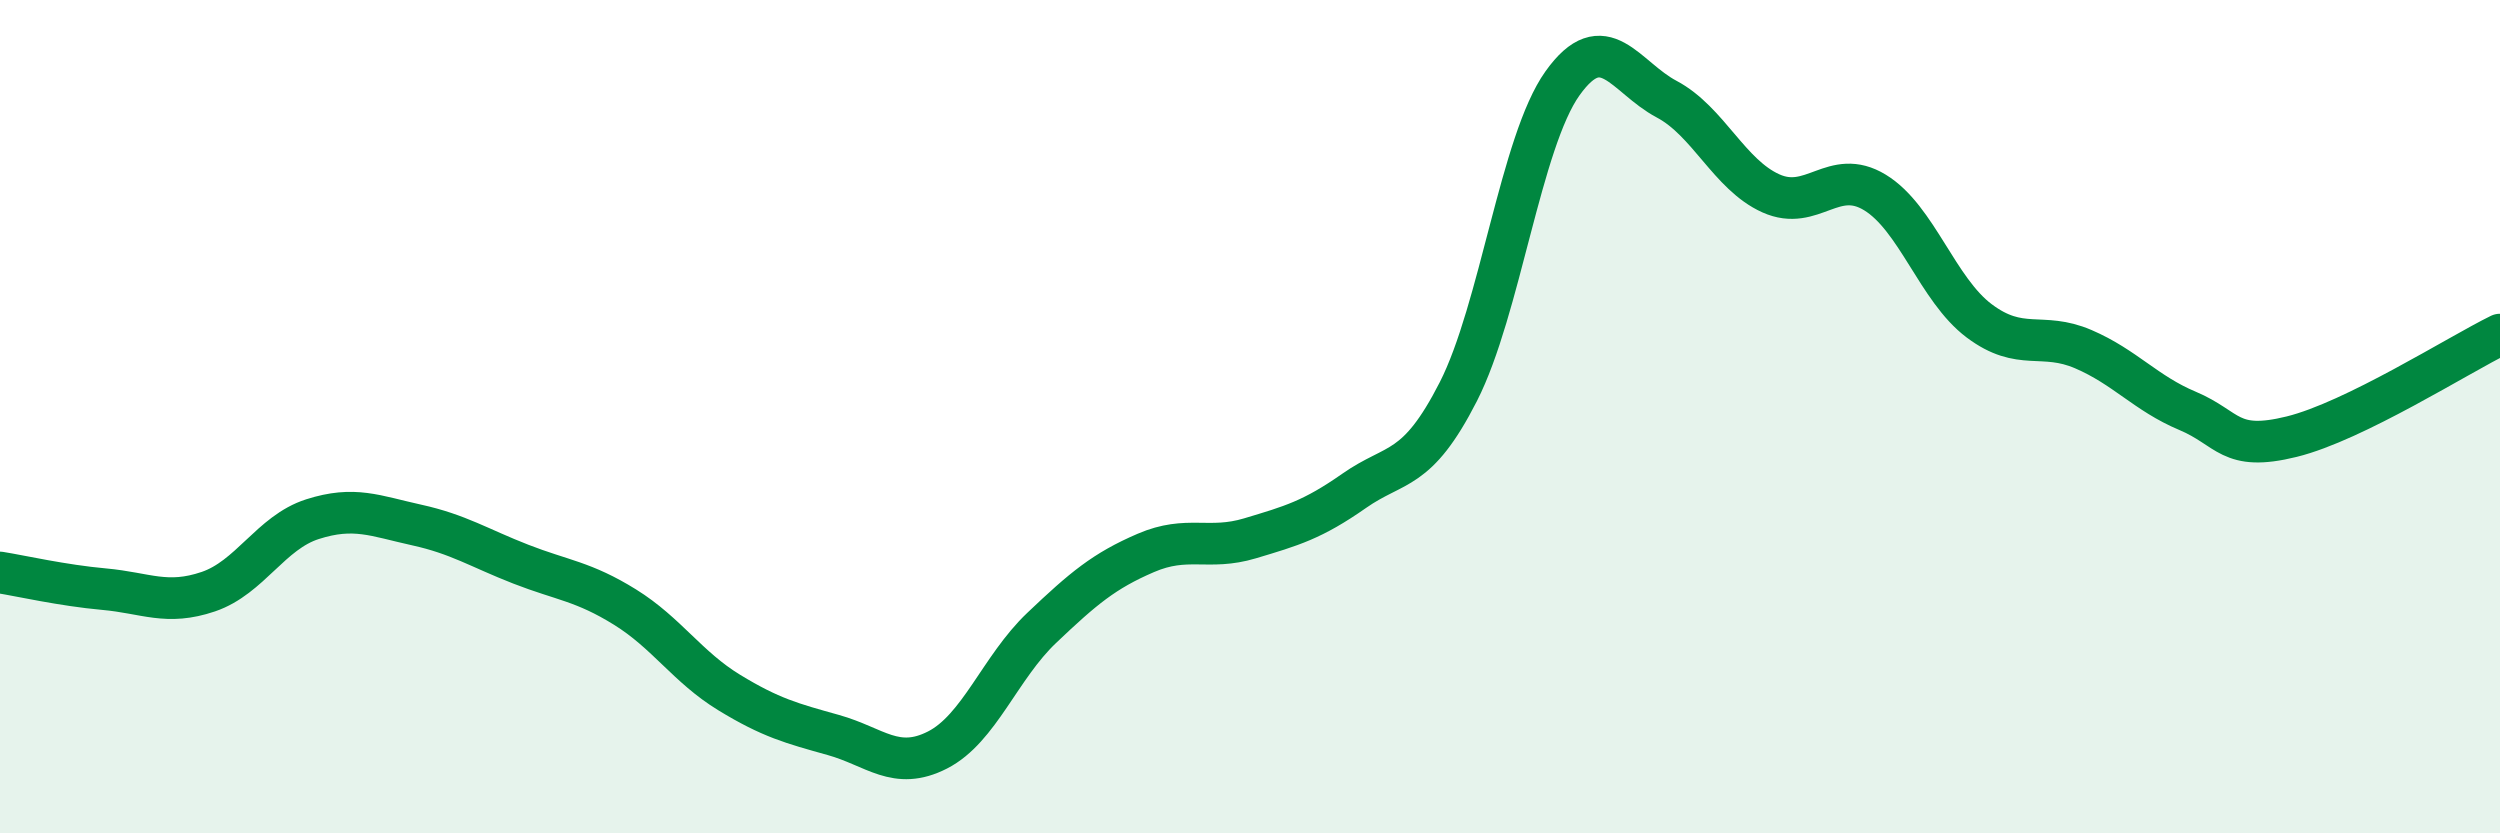
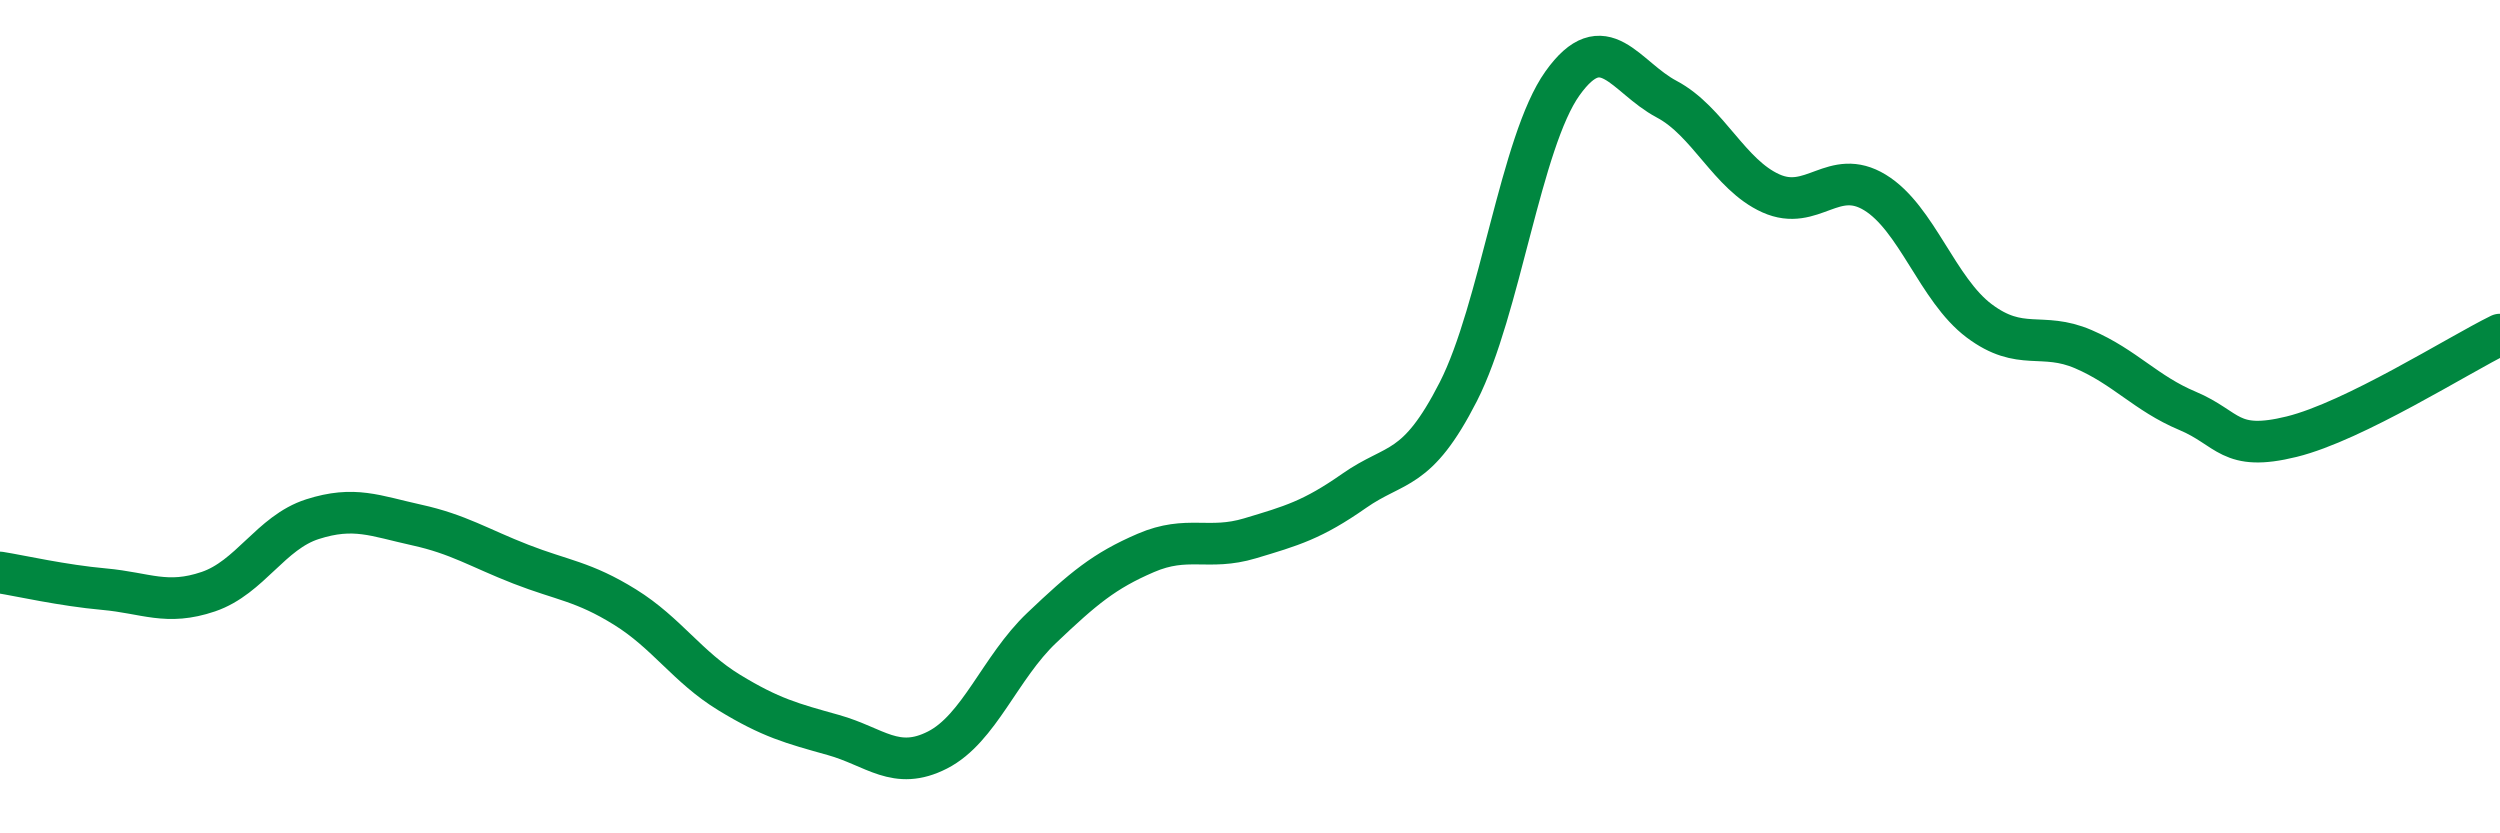
<svg xmlns="http://www.w3.org/2000/svg" width="60" height="20" viewBox="0 0 60 20">
-   <path d="M 0,13.74 C 0.5,13.82 1.5,14.05 2.5,14.14 C 3.5,14.23 4,14.54 5,14.2 C 6,13.86 6.5,12.78 7.5,12.46 C 8.5,12.14 9,12.38 10,12.6 C 11,12.82 11.5,13.15 12.5,13.54 C 13.5,13.93 14,13.95 15,14.57 C 16,15.19 16.5,16.01 17.5,16.62 C 18.5,17.23 19,17.36 20,17.64 C 21,17.92 21.5,18.51 22.5,18 C 23.5,17.49 24,16.02 25,15.07 C 26,14.12 26.5,13.7 27.5,13.27 C 28.5,12.84 29,13.22 30,12.92 C 31,12.62 31.5,12.48 32.5,11.78 C 33.5,11.08 34,11.36 35,9.4 C 36,7.44 36.5,3.4 37.5,2 C 38.5,0.6 39,1.85 40,2.38 C 41,2.91 41.5,4.19 42.5,4.64 C 43.5,5.09 44,4.01 45,4.62 C 46,5.23 46.5,6.95 47.5,7.7 C 48.5,8.45 49,7.95 50,8.38 C 51,8.81 51.5,9.44 52.5,9.86 C 53.5,10.28 53.5,10.85 55,10.48 C 56.5,10.11 59,8.52 60,8.03L60 20L0 20Z" fill="#008740" opacity="0.1" stroke-linecap="round" stroke-linejoin="round" />
  <path d="M 0,13.74 C 0.5,13.82 1.5,14.05 2.5,14.14 C 3.5,14.23 4,14.54 5,14.2 C 6,13.86 6.5,12.78 7.5,12.46 C 8.5,12.14 9,12.38 10,12.6 C 11,12.82 11.5,13.15 12.5,13.54 C 13.5,13.93 14,13.95 15,14.57 C 16,15.19 16.5,16.01 17.5,16.62 C 18.5,17.23 19,17.36 20,17.64 C 21,17.92 21.5,18.51 22.5,18 C 23.5,17.49 24,16.02 25,15.07 C 26,14.12 26.5,13.7 27.5,13.27 C 28.5,12.84 29,13.22 30,12.92 C 31,12.62 31.5,12.48 32.5,11.78 C 33.5,11.08 34,11.36 35,9.4 C 36,7.44 36.5,3.4 37.5,2 C 38.5,0.6 39,1.85 40,2.38 C 41,2.91 41.5,4.19 42.5,4.64 C 43.5,5.09 44,4.01 45,4.62 C 46,5.23 46.5,6.95 47.5,7.7 C 48.5,8.45 49,7.95 50,8.38 C 51,8.81 51.5,9.44 52.5,9.86 C 53.5,10.28 53.5,10.85 55,10.48 C 56.5,10.11 59,8.52 60,8.03" stroke="#008740" stroke-width="1" fill="none" stroke-linecap="round" stroke-linejoin="round" />
</svg>